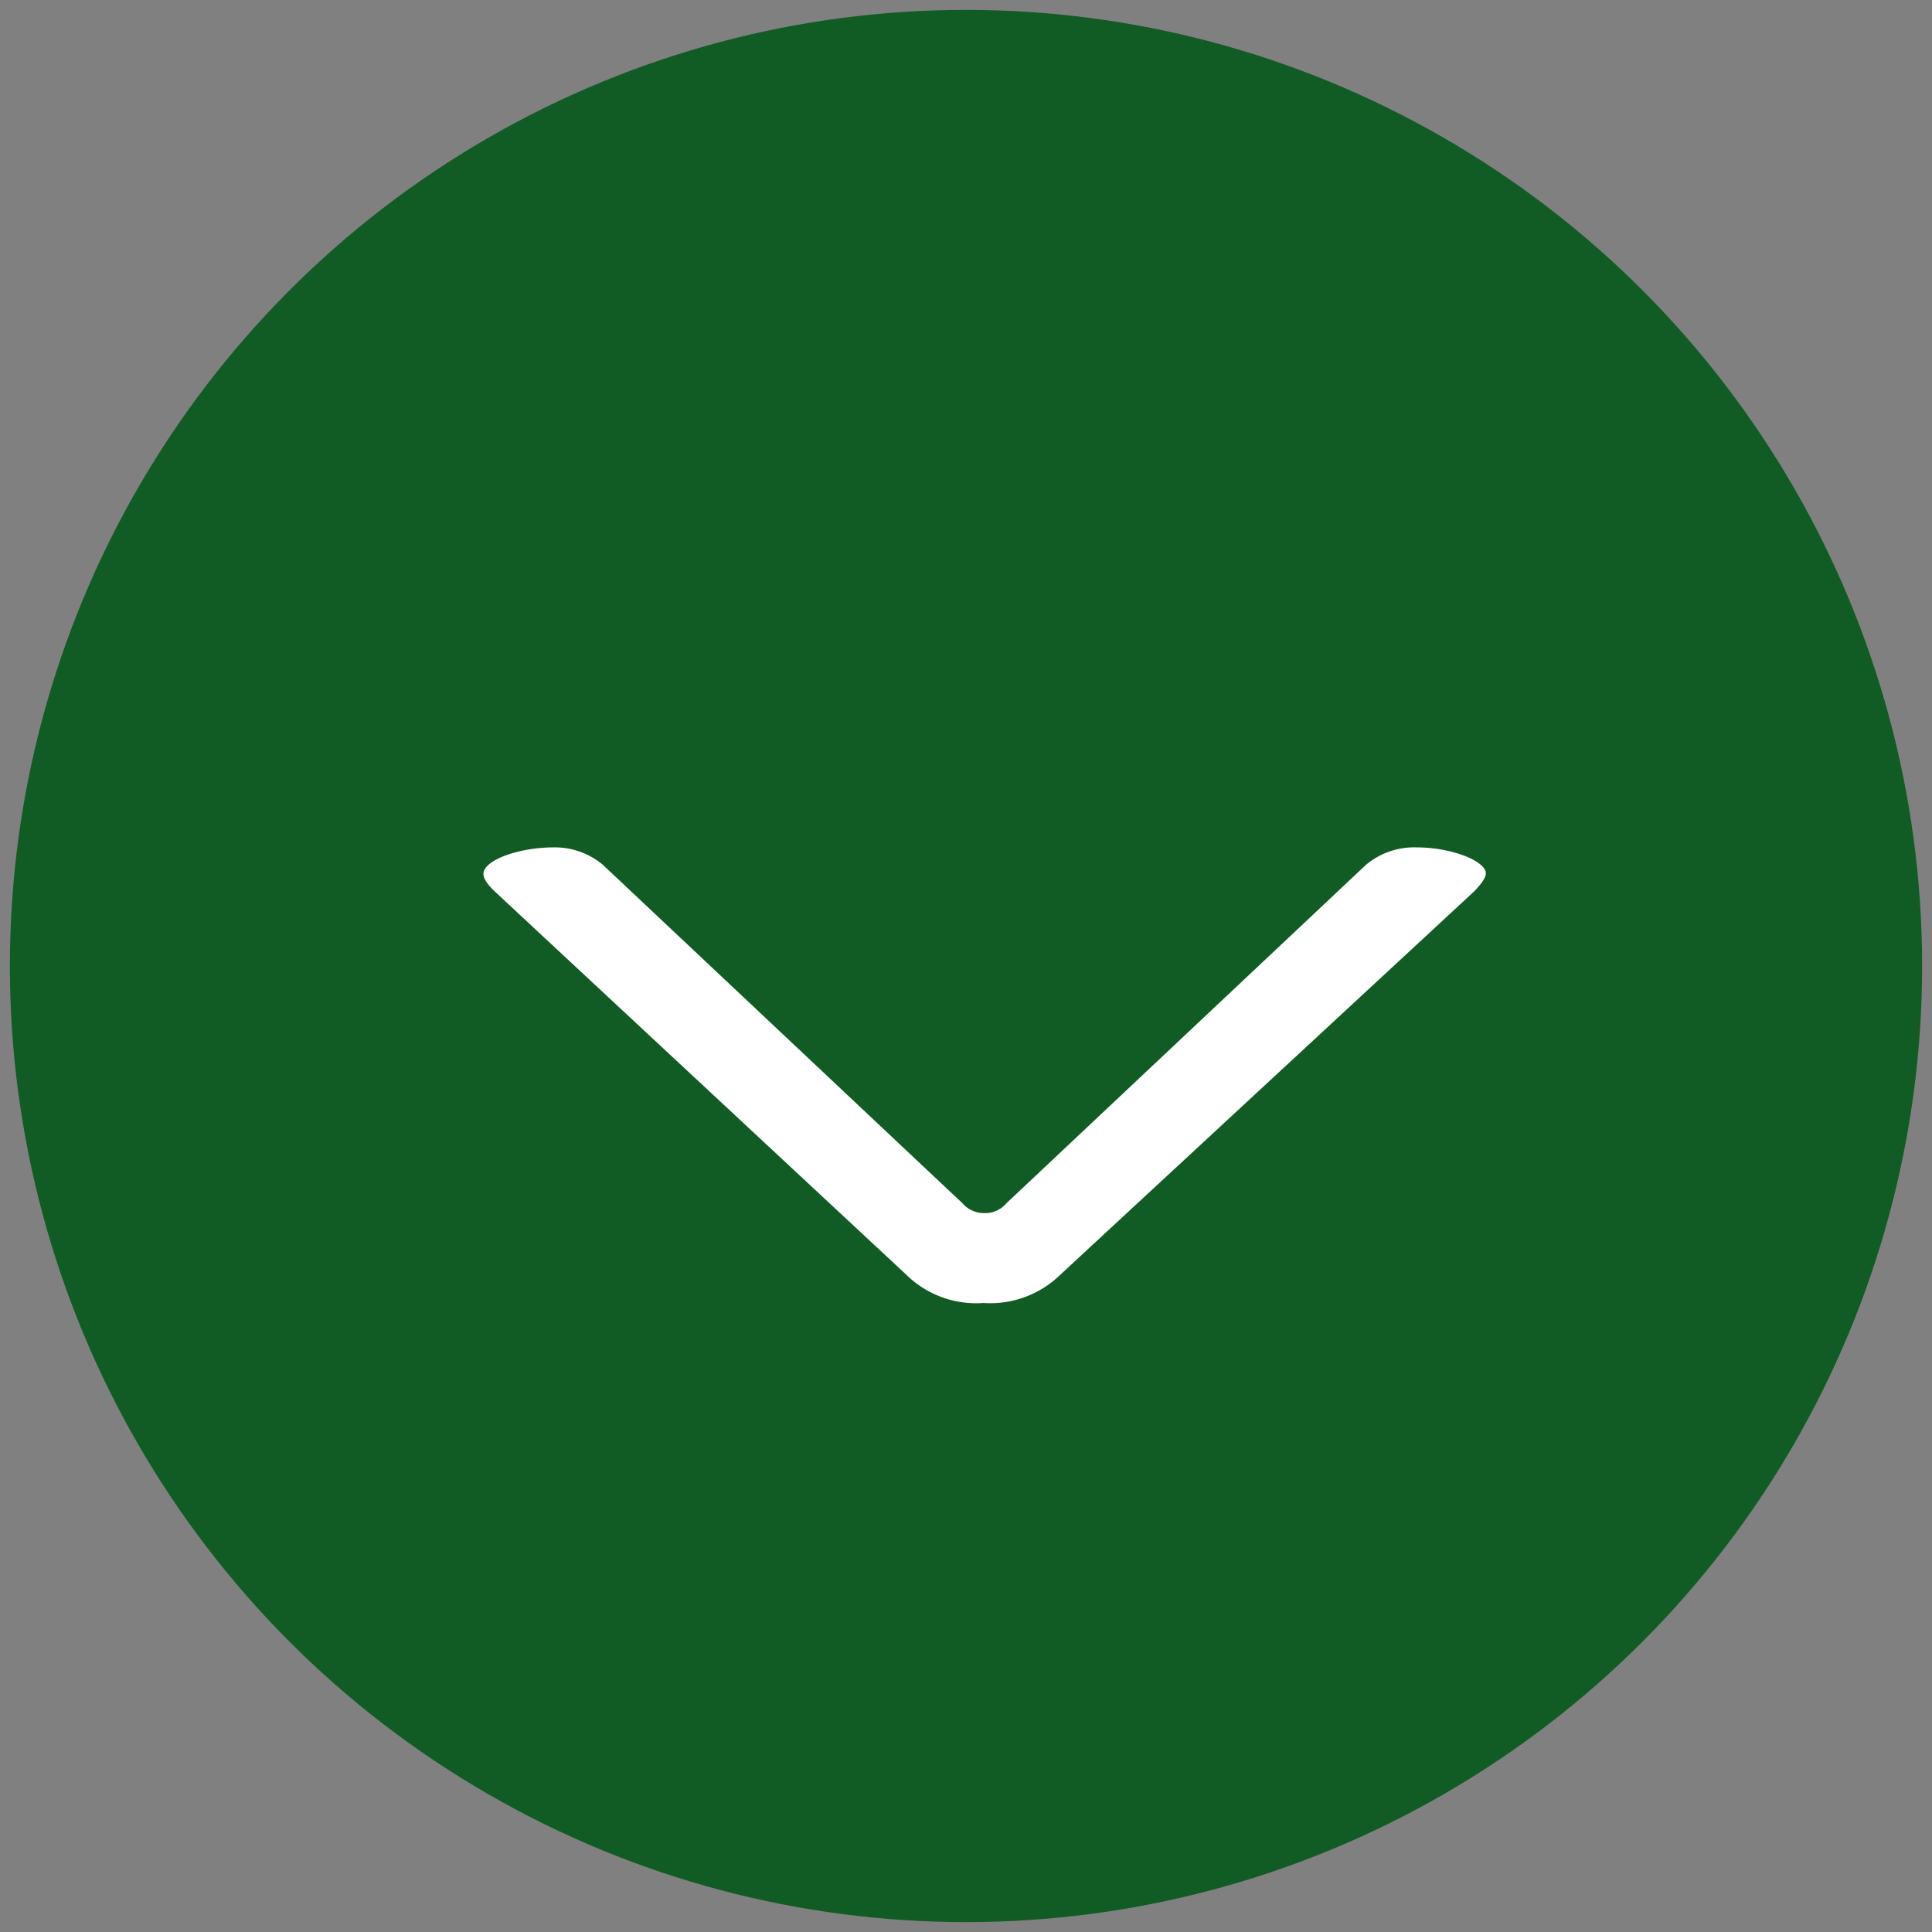
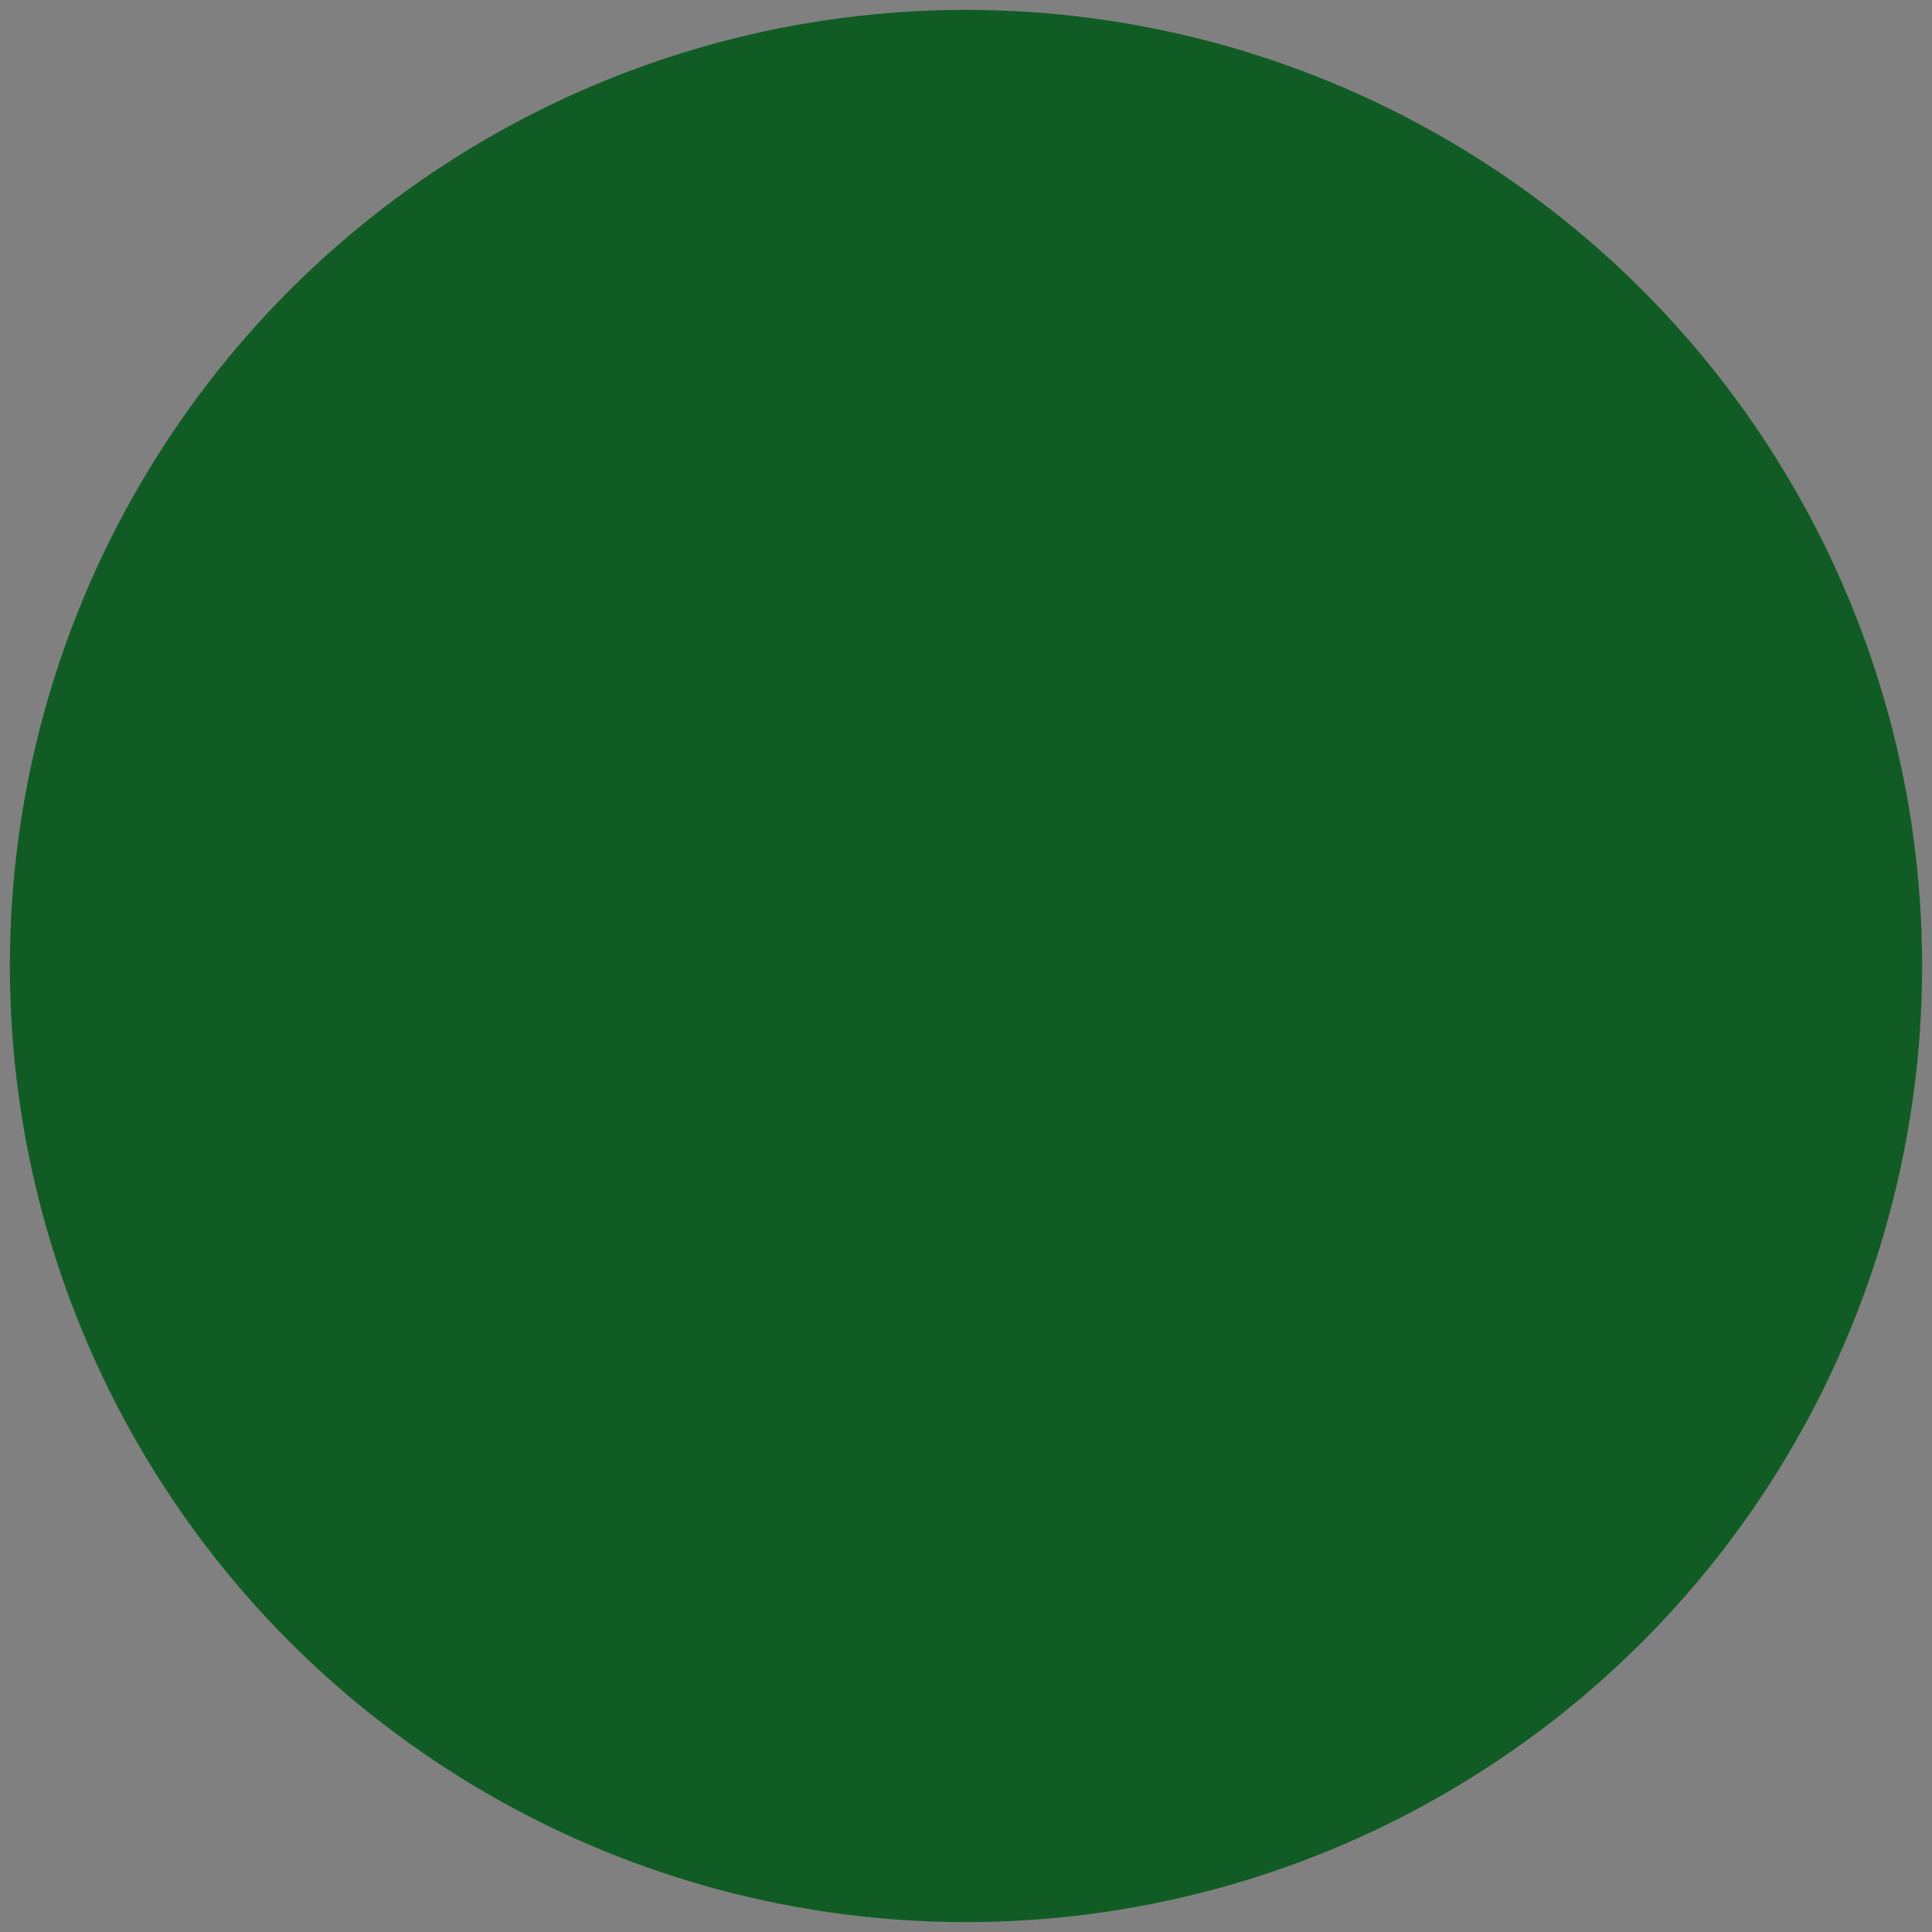
<svg xmlns="http://www.w3.org/2000/svg" height="43" viewBox="0 0 43 43" width="43">
  <rect x="0" y="0" width="43" height="43" fill="#808080" stroke="none" />
  <circle cx="21.5" cy="21.5" fill="#115c24" r="21.28" />
-   <path d="m11 19.83c-.06-.06-.24-.23-.24-.38 0-.31.8-.59 1.56-.59a1.66 1.66 0 0 1 1.1.39l8 7.53a.64.64 0 0 0 .49.22.62.62 0 0 0 .49-.22l8-7.53a1.67 1.67 0 0 1 1.13-.39c.77 0 1.54.3 1.54.58 0 .11-.13.26-.25.39l-9.22 8.54a2.23 2.23 0 0 1 -1.71.63 2.22 2.22 0 0 1 -1.72-.63z" fill="#fff" />
</svg>